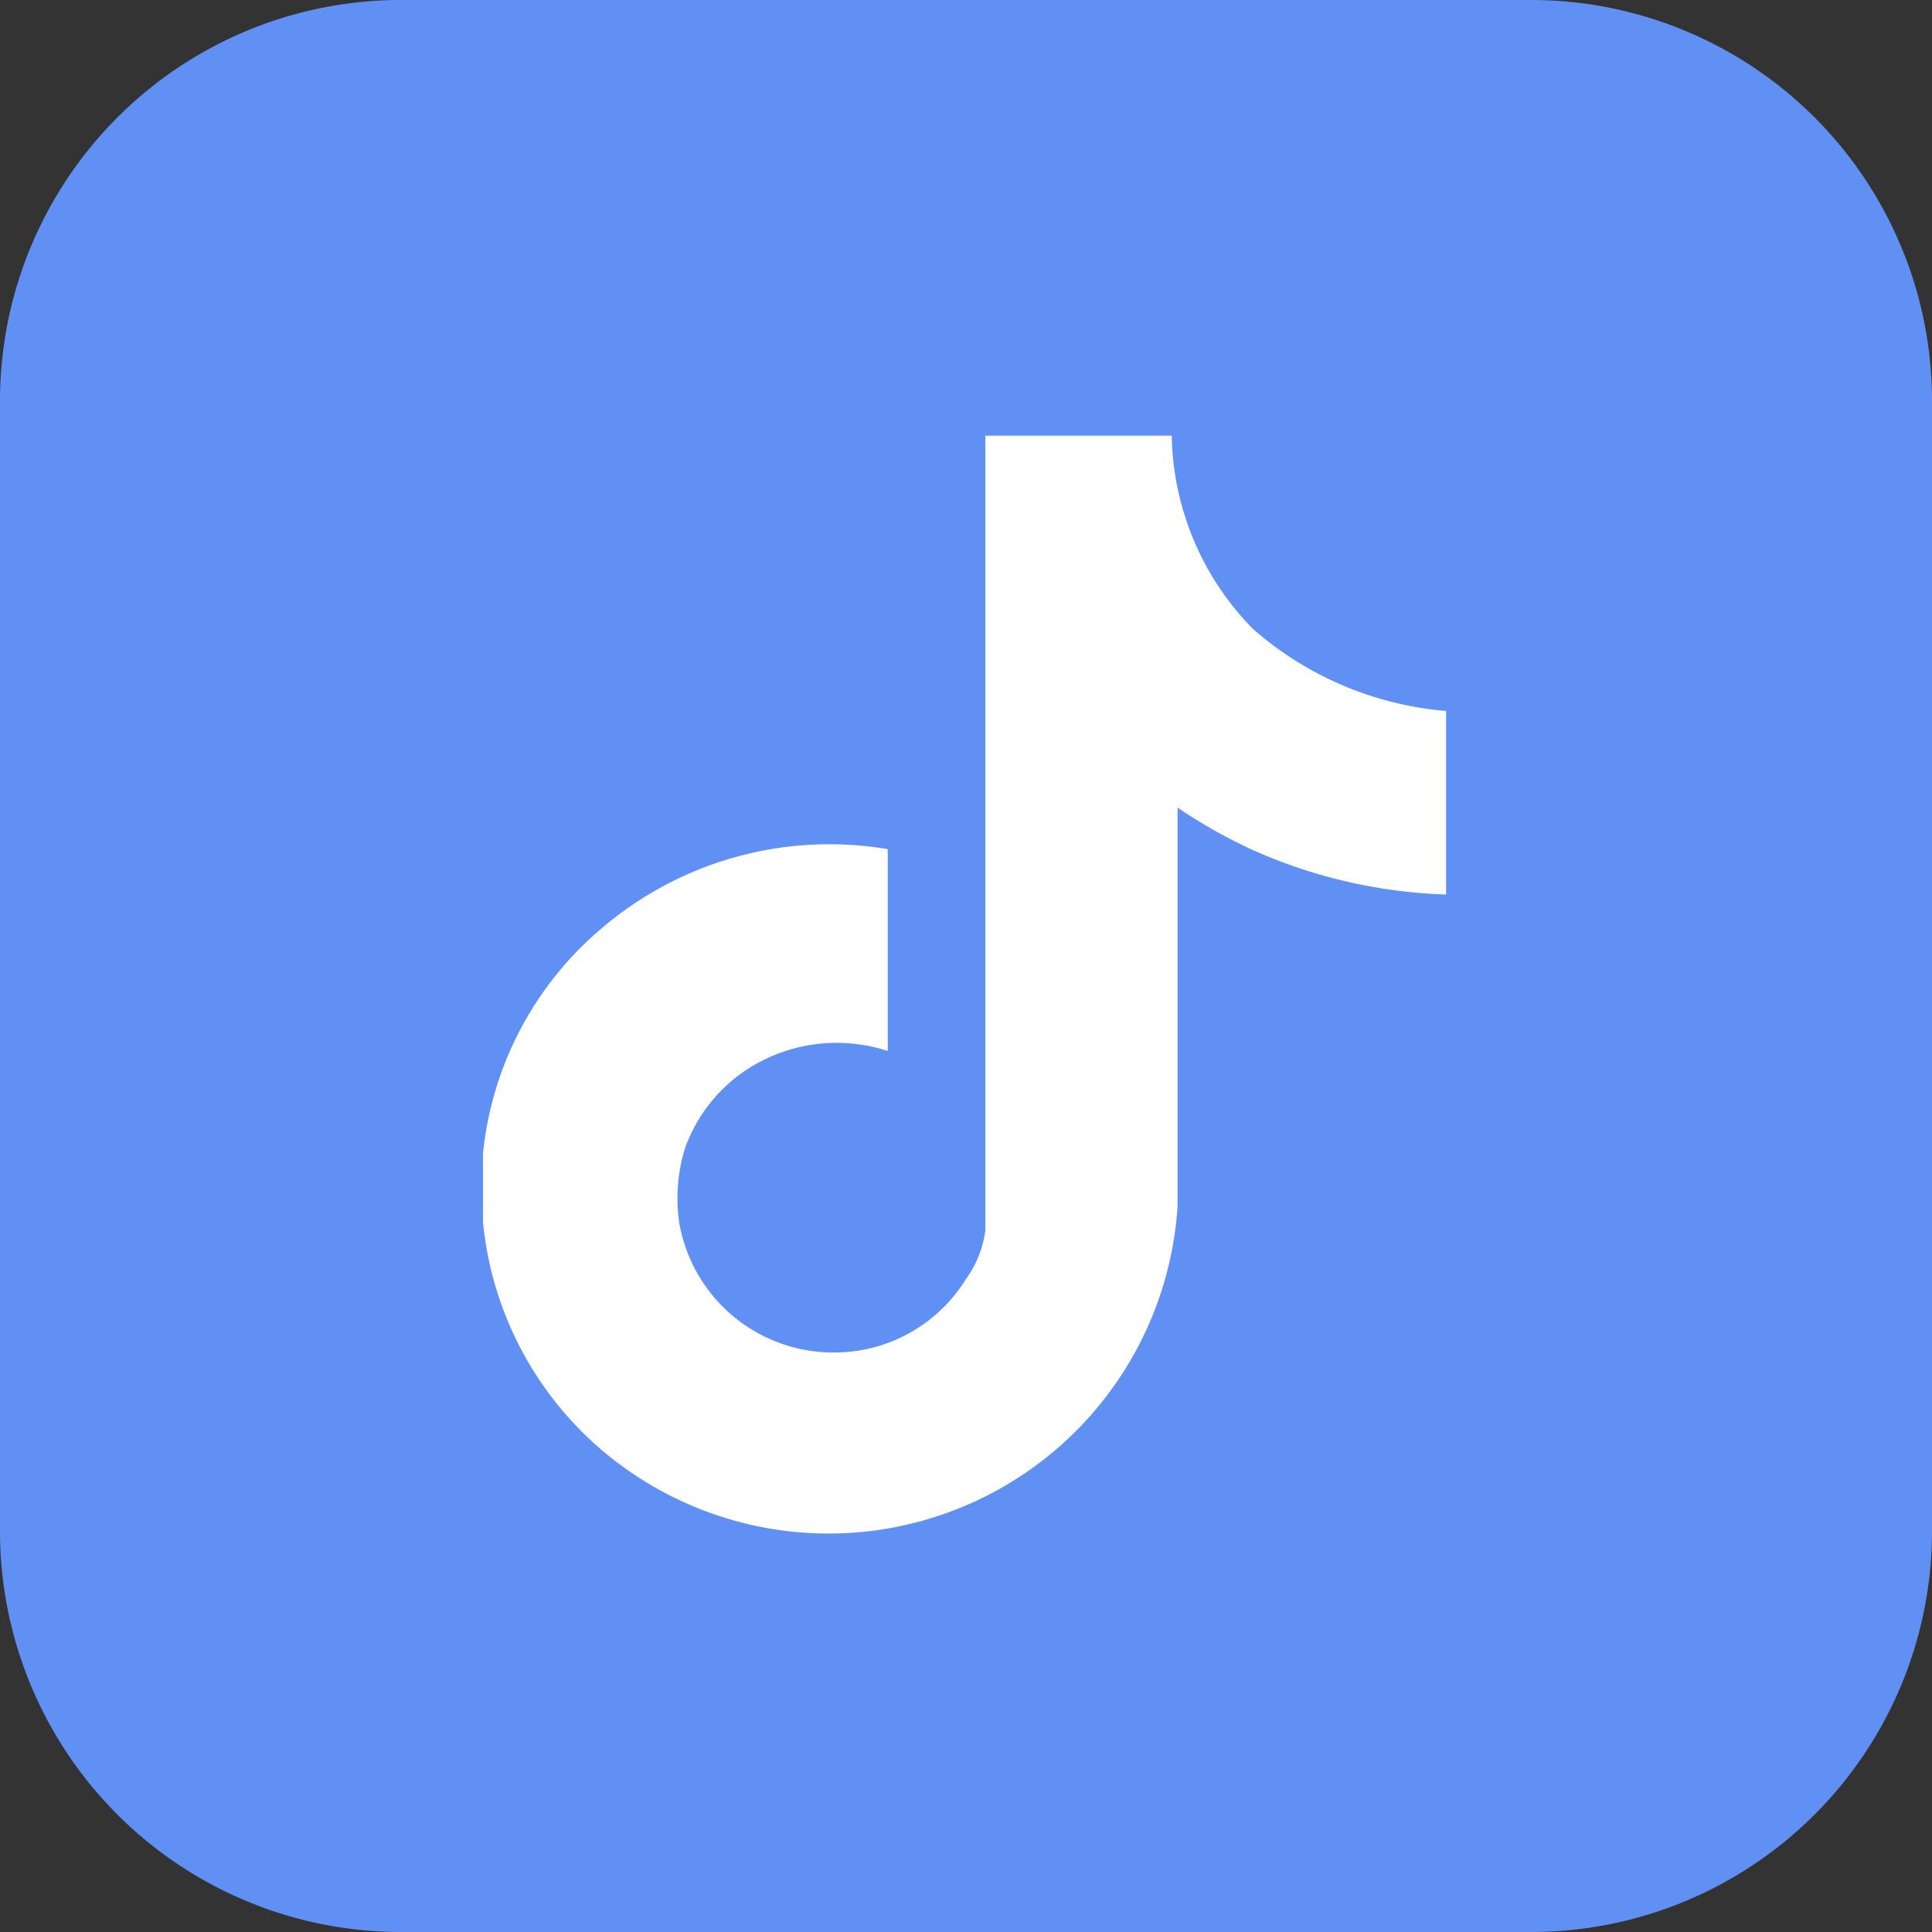
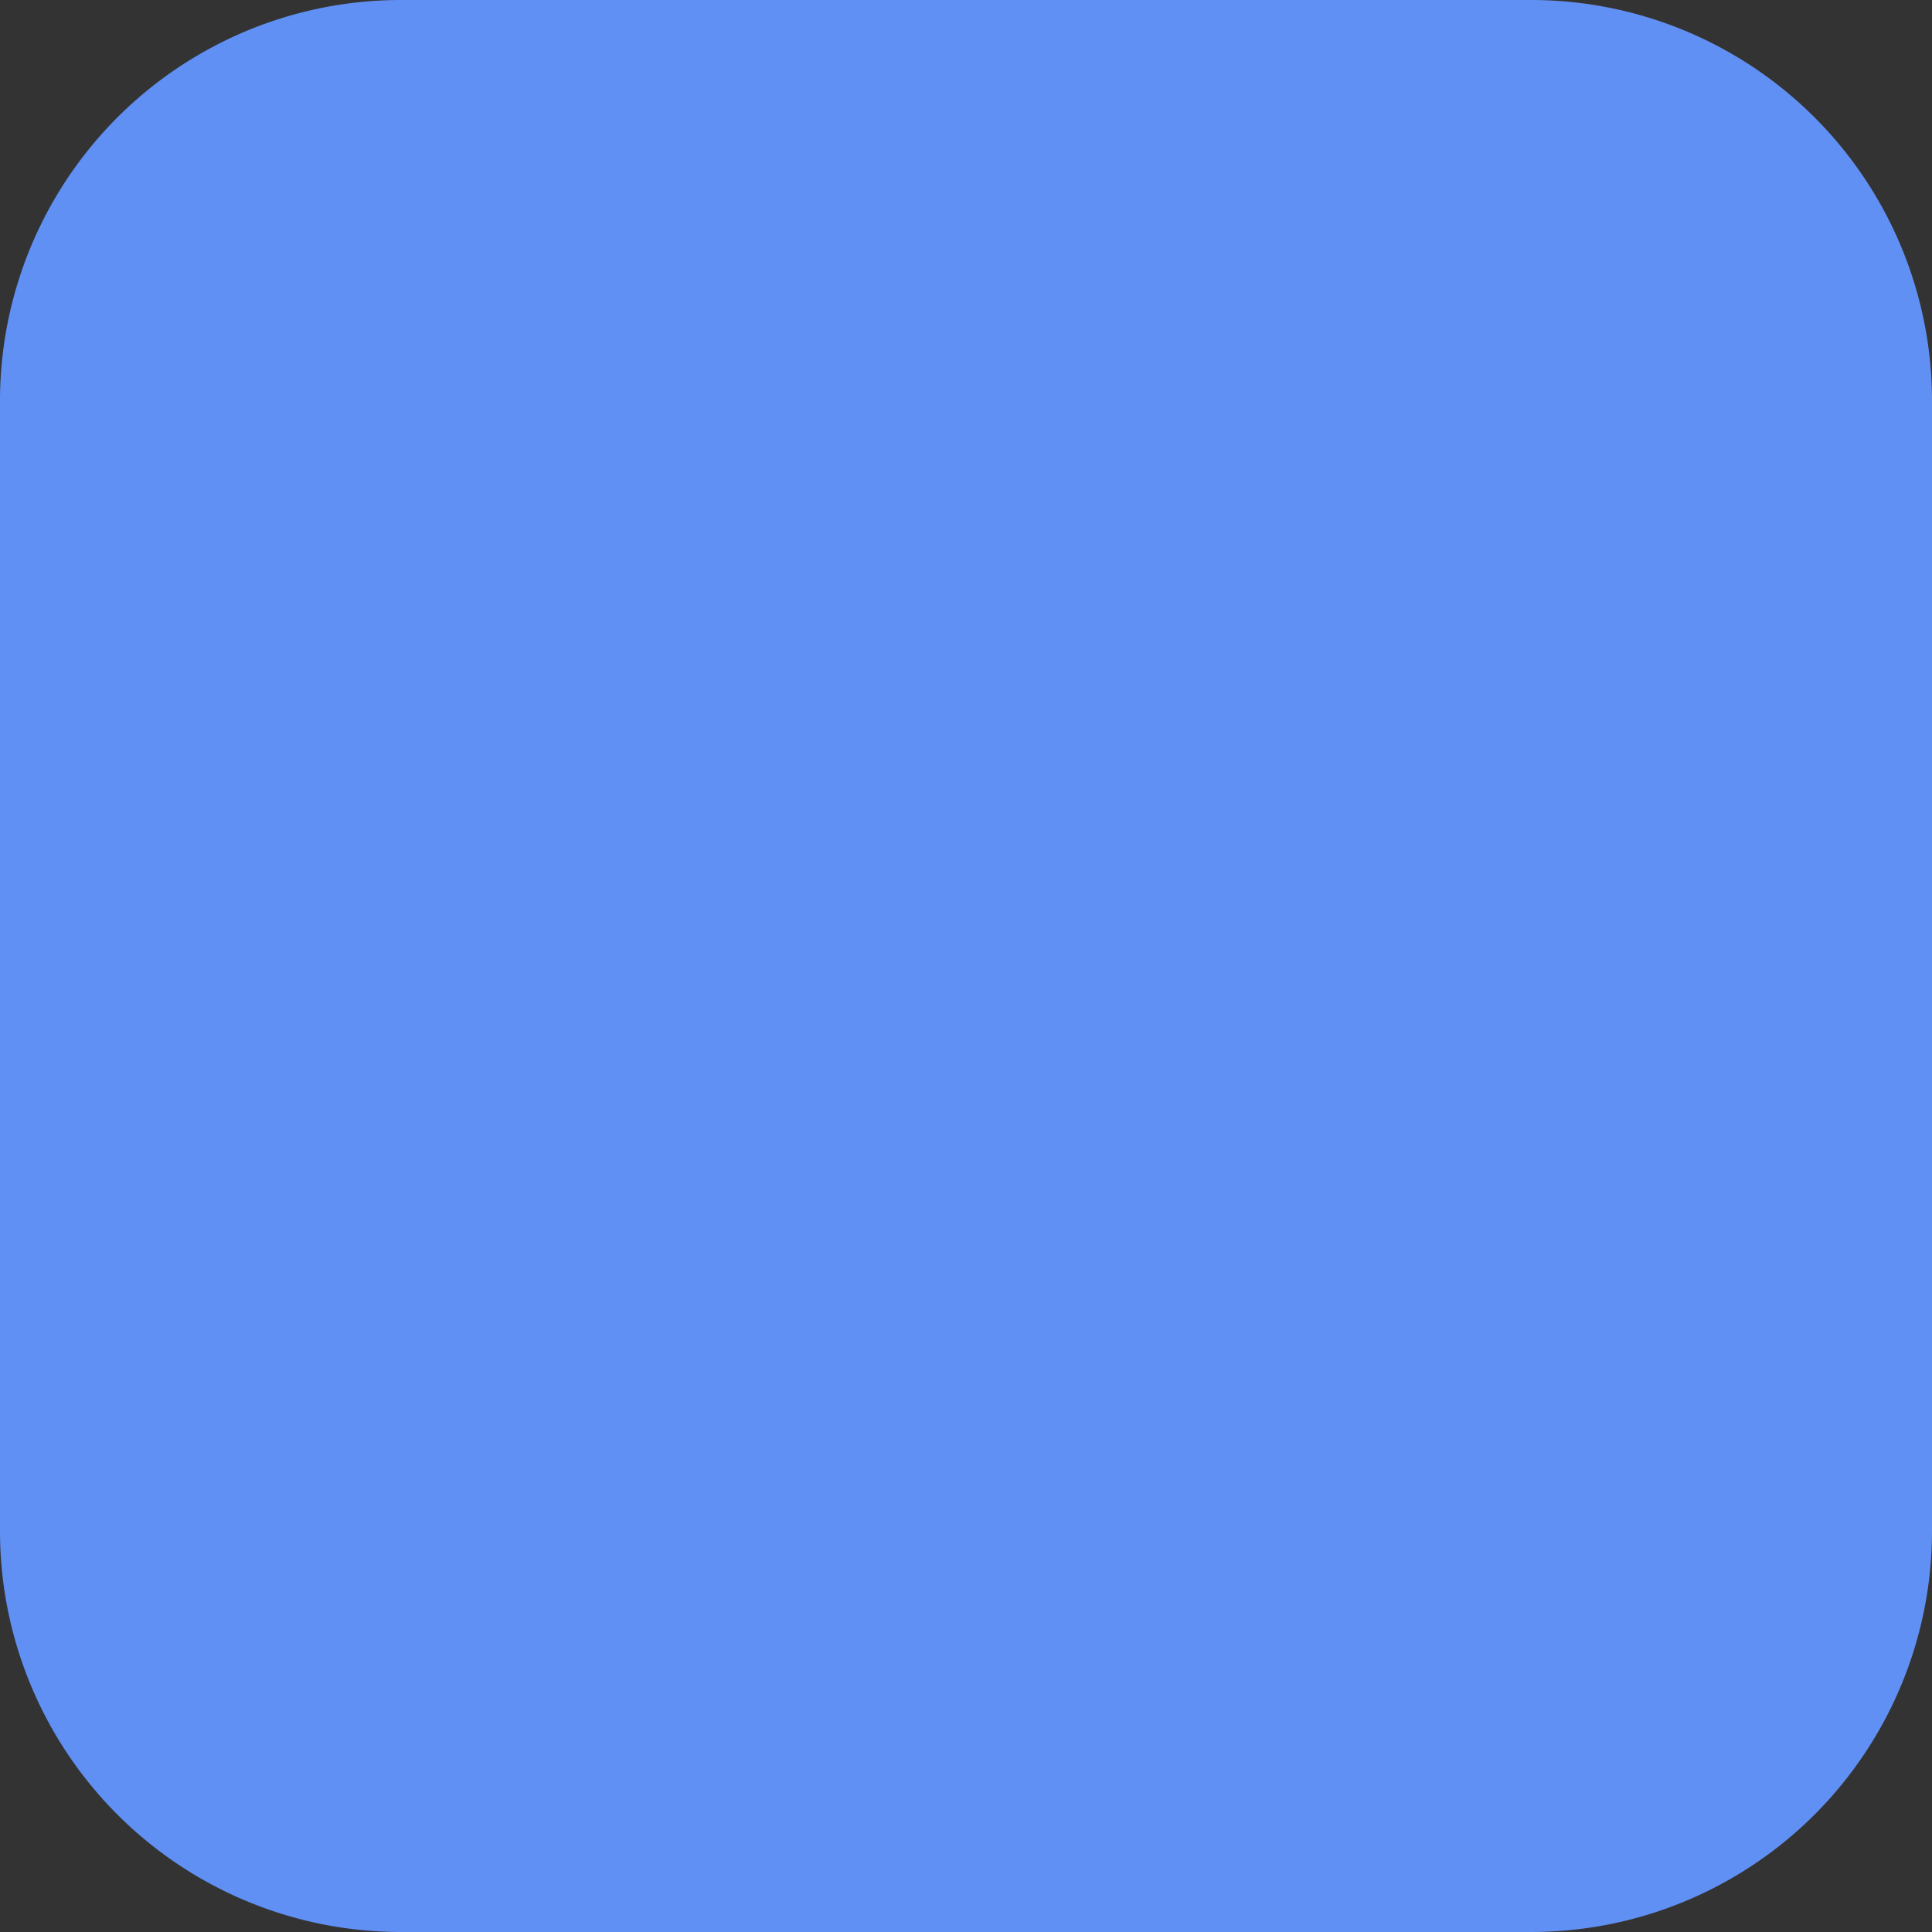
<svg xmlns="http://www.w3.org/2000/svg" id="Layer_1" data-name="Layer 1" viewBox="0 0 20 20">
  <rect x="0" y="0" width="20" height="20" fill="#333333" stroke="none" />
  <defs>
    <style>.cls-1{fill:#6190f4;}.cls-2{fill:#fff;}</style>
  </defs>
  <path class="cls-1" d="M0,4.15A4.15,4.15,0,0,1,4.15,0h11.7A4.15,4.15,0,0,1,20,4.15v11.7A4.15,4.15,0,0,1,15.85,20H4.15A4.15,4.15,0,0,1,0,15.85Z" />
-   <path class="cls-2" d="M10.25,4.51h1.88a2.92,2.92,0,0,0,.84,2,3.47,3.47,0,0,0,2,.85v1.9a5.32,5.32,0,0,1-2-.46,5.4,5.4,0,0,1-.78-.44c0,1.38,0,2.76,0,4.13a3.62,3.62,0,0,1-5.44,2.89A3.55,3.55,0,0,1,5,12.65c0-.24,0-.47,0-.71A3.51,3.51,0,0,1,6.24,9.6a3.63,3.63,0,0,1,2.95-.81c0,.7,0,1.4,0,2.09a1.7,1.7,0,0,0-1.44.18,1.63,1.63,0,0,0-.66.83,1.76,1.76,0,0,0-.06.76A1.62,1.62,0,0,0,8.69,14,1.6,1.6,0,0,0,10,13.24a1.1,1.1,0,0,0,.2-.5c0-.84,0-1.69,0-2.53,0-1.9,0-3.8,0-5.7Z" />
</svg>